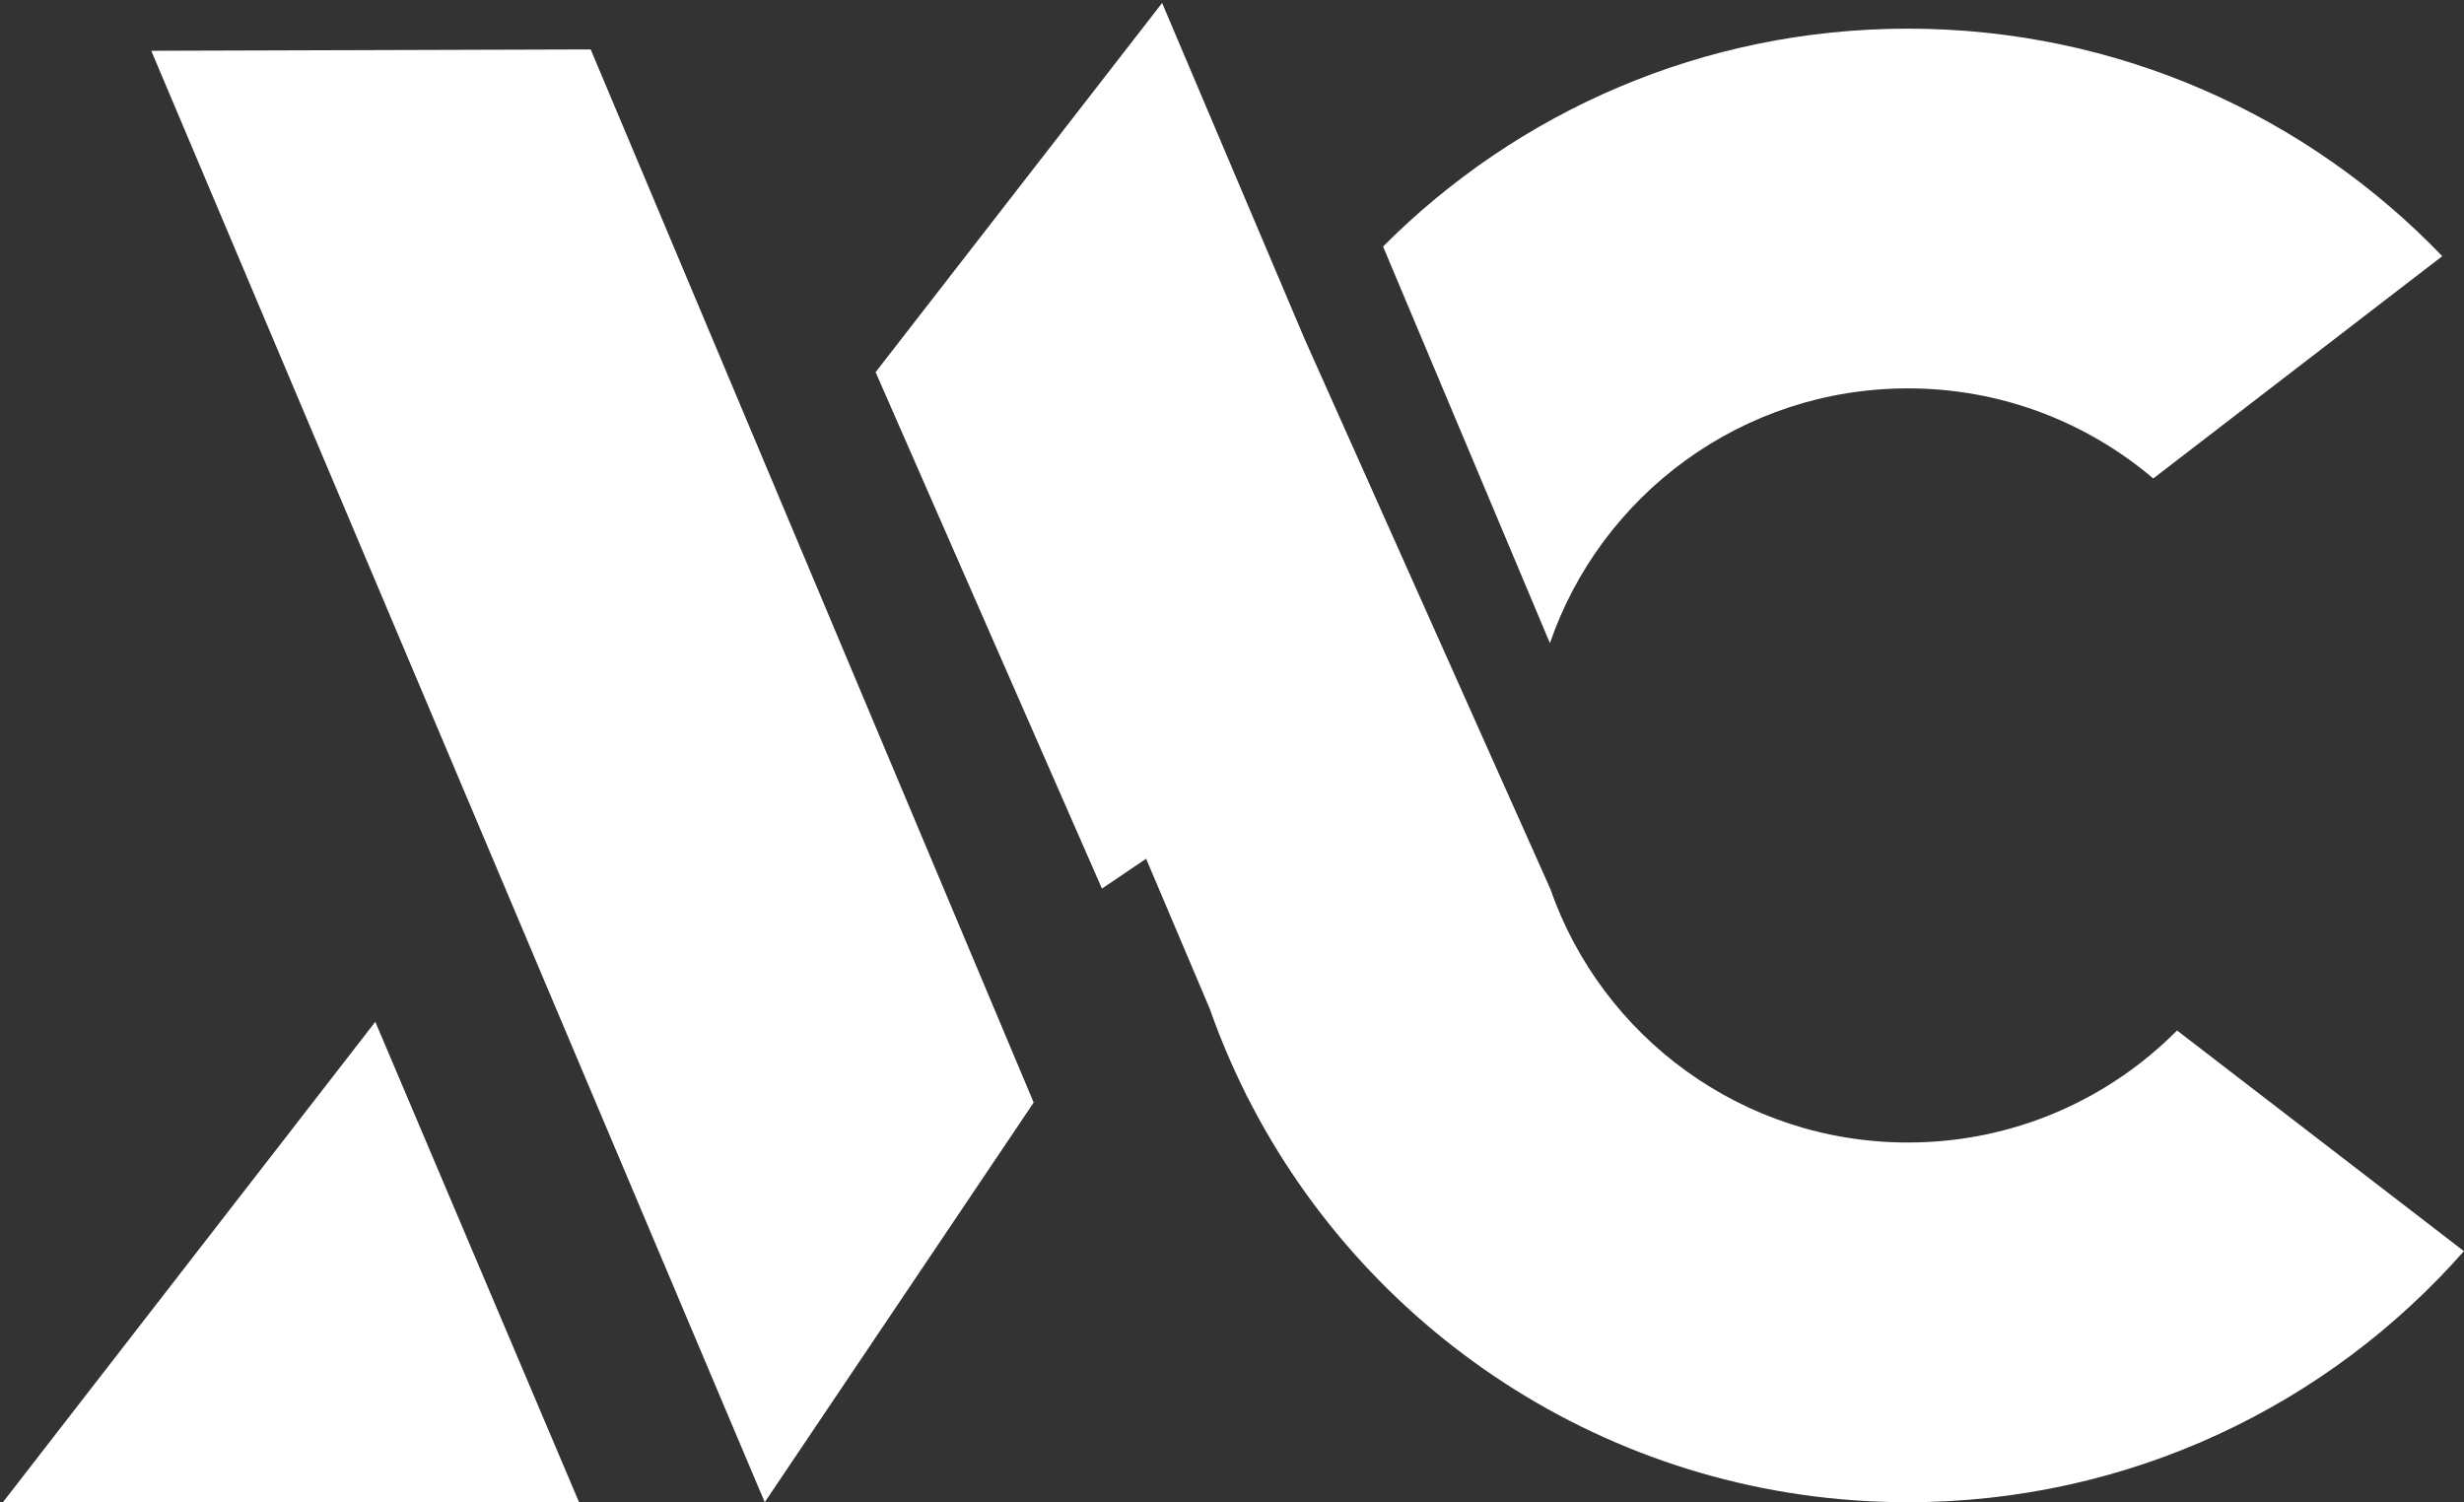
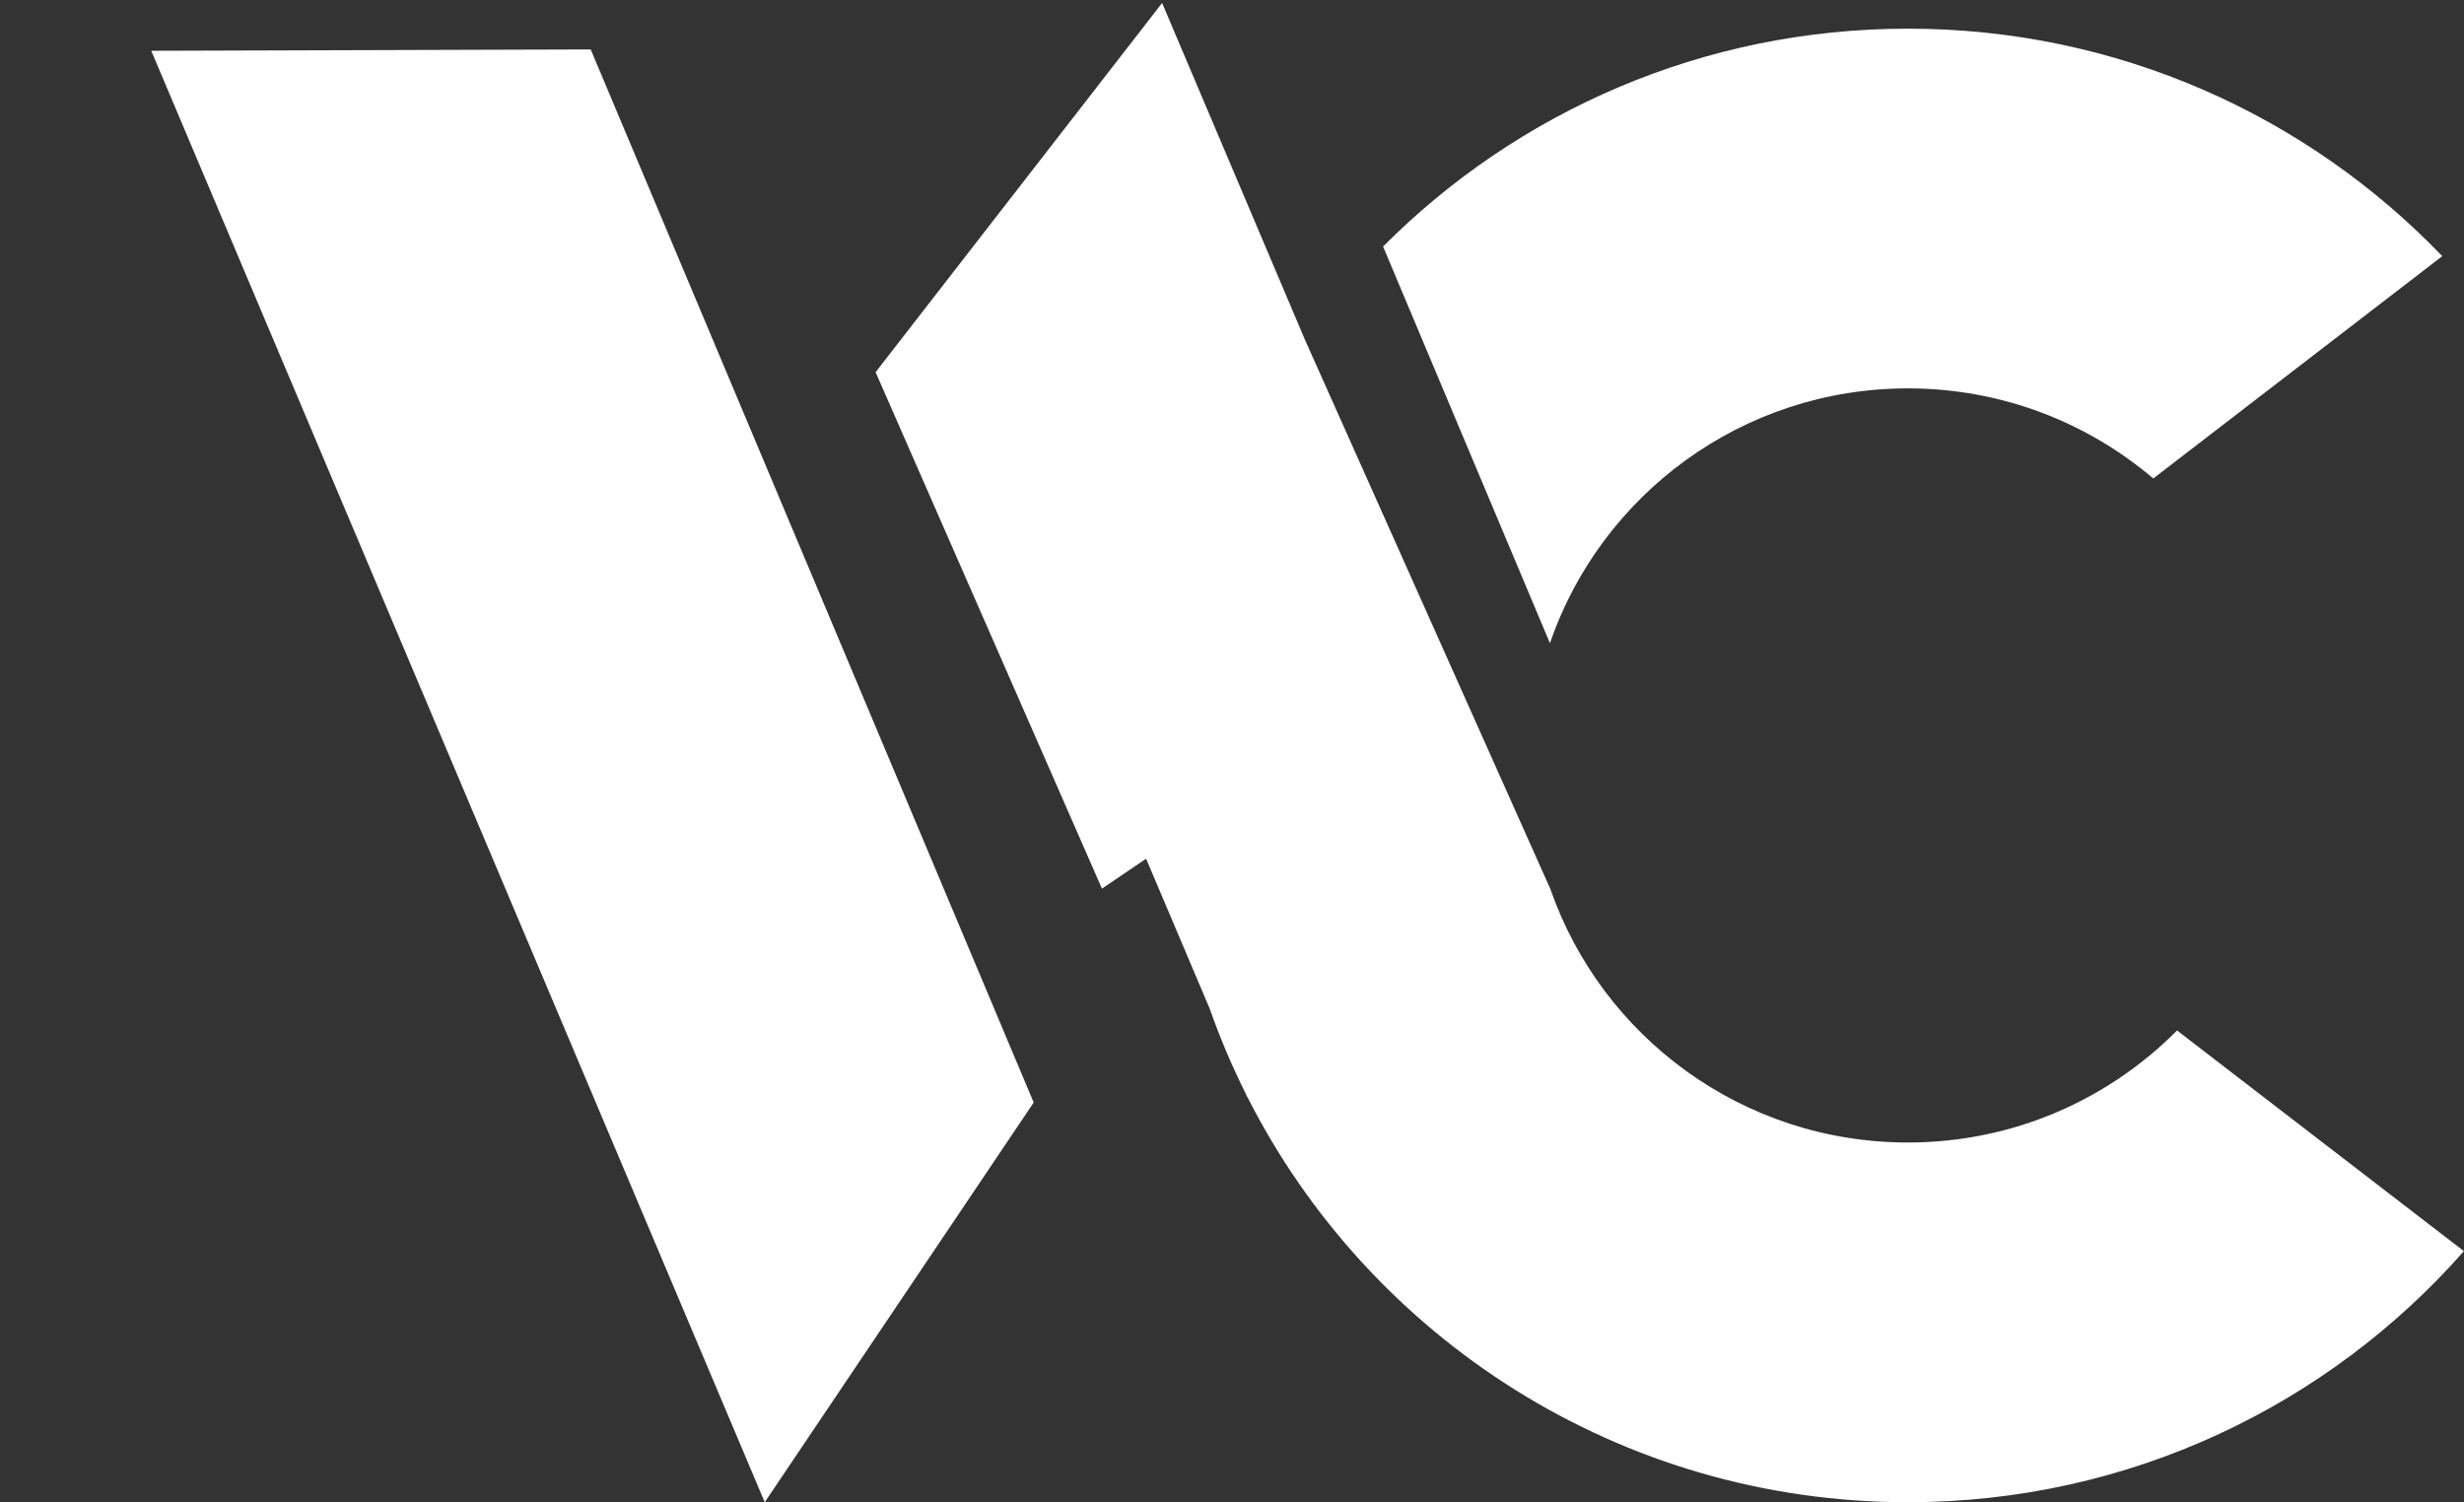
<svg xmlns="http://www.w3.org/2000/svg" width="369" height="225" viewBox="0 0 369 225" fill="none">
  <rect x="0" y="0" width="369" height="225" fill="#333333" stroke="none" />
  <path d="M88.462 7.404L22.653 7.605L114.524 224.977L154.801 165.117L88.462 7.404Z" fill="white" />
-   <path d="M0.656 224.966H86.713L56.205 153.027L0.437 224.977C0.511 224.974 0.581 224.966 0.656 224.966Z" fill="white" />
  <path d="M285.721 58.164C299.745 58.164 312.57 63.25 322.466 71.658L365.745 38.363C345.584 17.368 317.186 4.292 285.721 4.292C254.988 4.292 227.187 16.774 207.123 36.919L232.11 96.322C239.746 74.126 260.856 58.164 285.721 58.164Z" fill="white" />
-   <path d="M195.384 50.787L195.386 50.793C195.605 50.487 195.495 50.635 195.384 50.787Z" fill="white" />
  <path d="M326.027 154.325C315.753 164.682 301.492 171.105 285.721 171.105C260.921 171.105 239.855 155.226 232.17 133.12L195.386 50.793C195.159 51.099 195.272 50.941 195.384 50.787L174.034 0.445L131.127 55.737L165.024 133.081L171.637 128.604L181.178 151.101C182.716 155.477 184.521 159.726 186.577 163.83L186.774 164.295L186.803 164.283C205.039 200.285 242.484 224.977 285.721 224.977C318.914 224.977 348.691 210.423 368.988 187.375L326.027 154.325Z" fill="white" />
</svg>